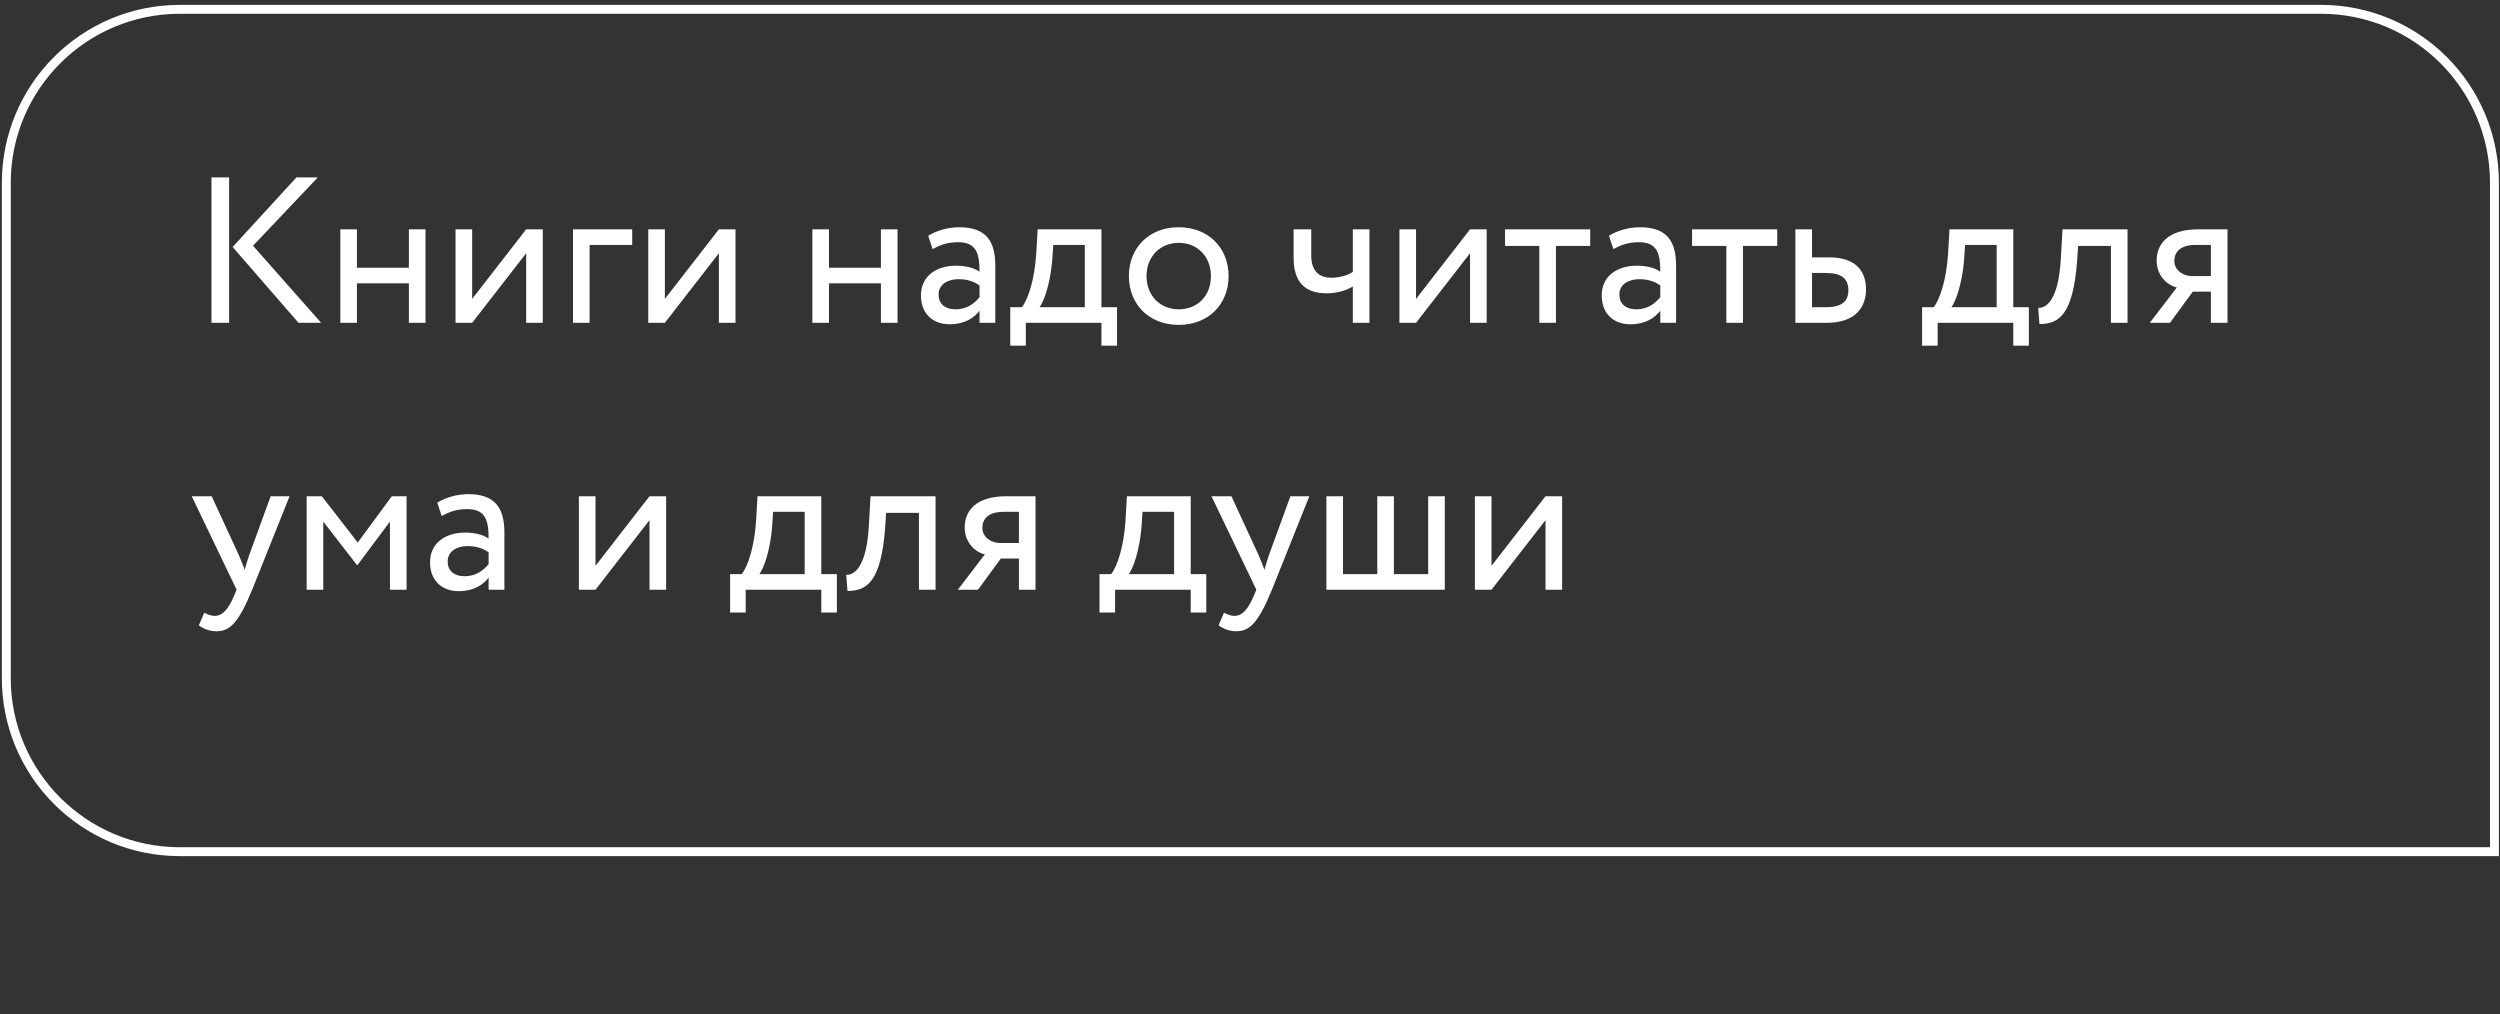
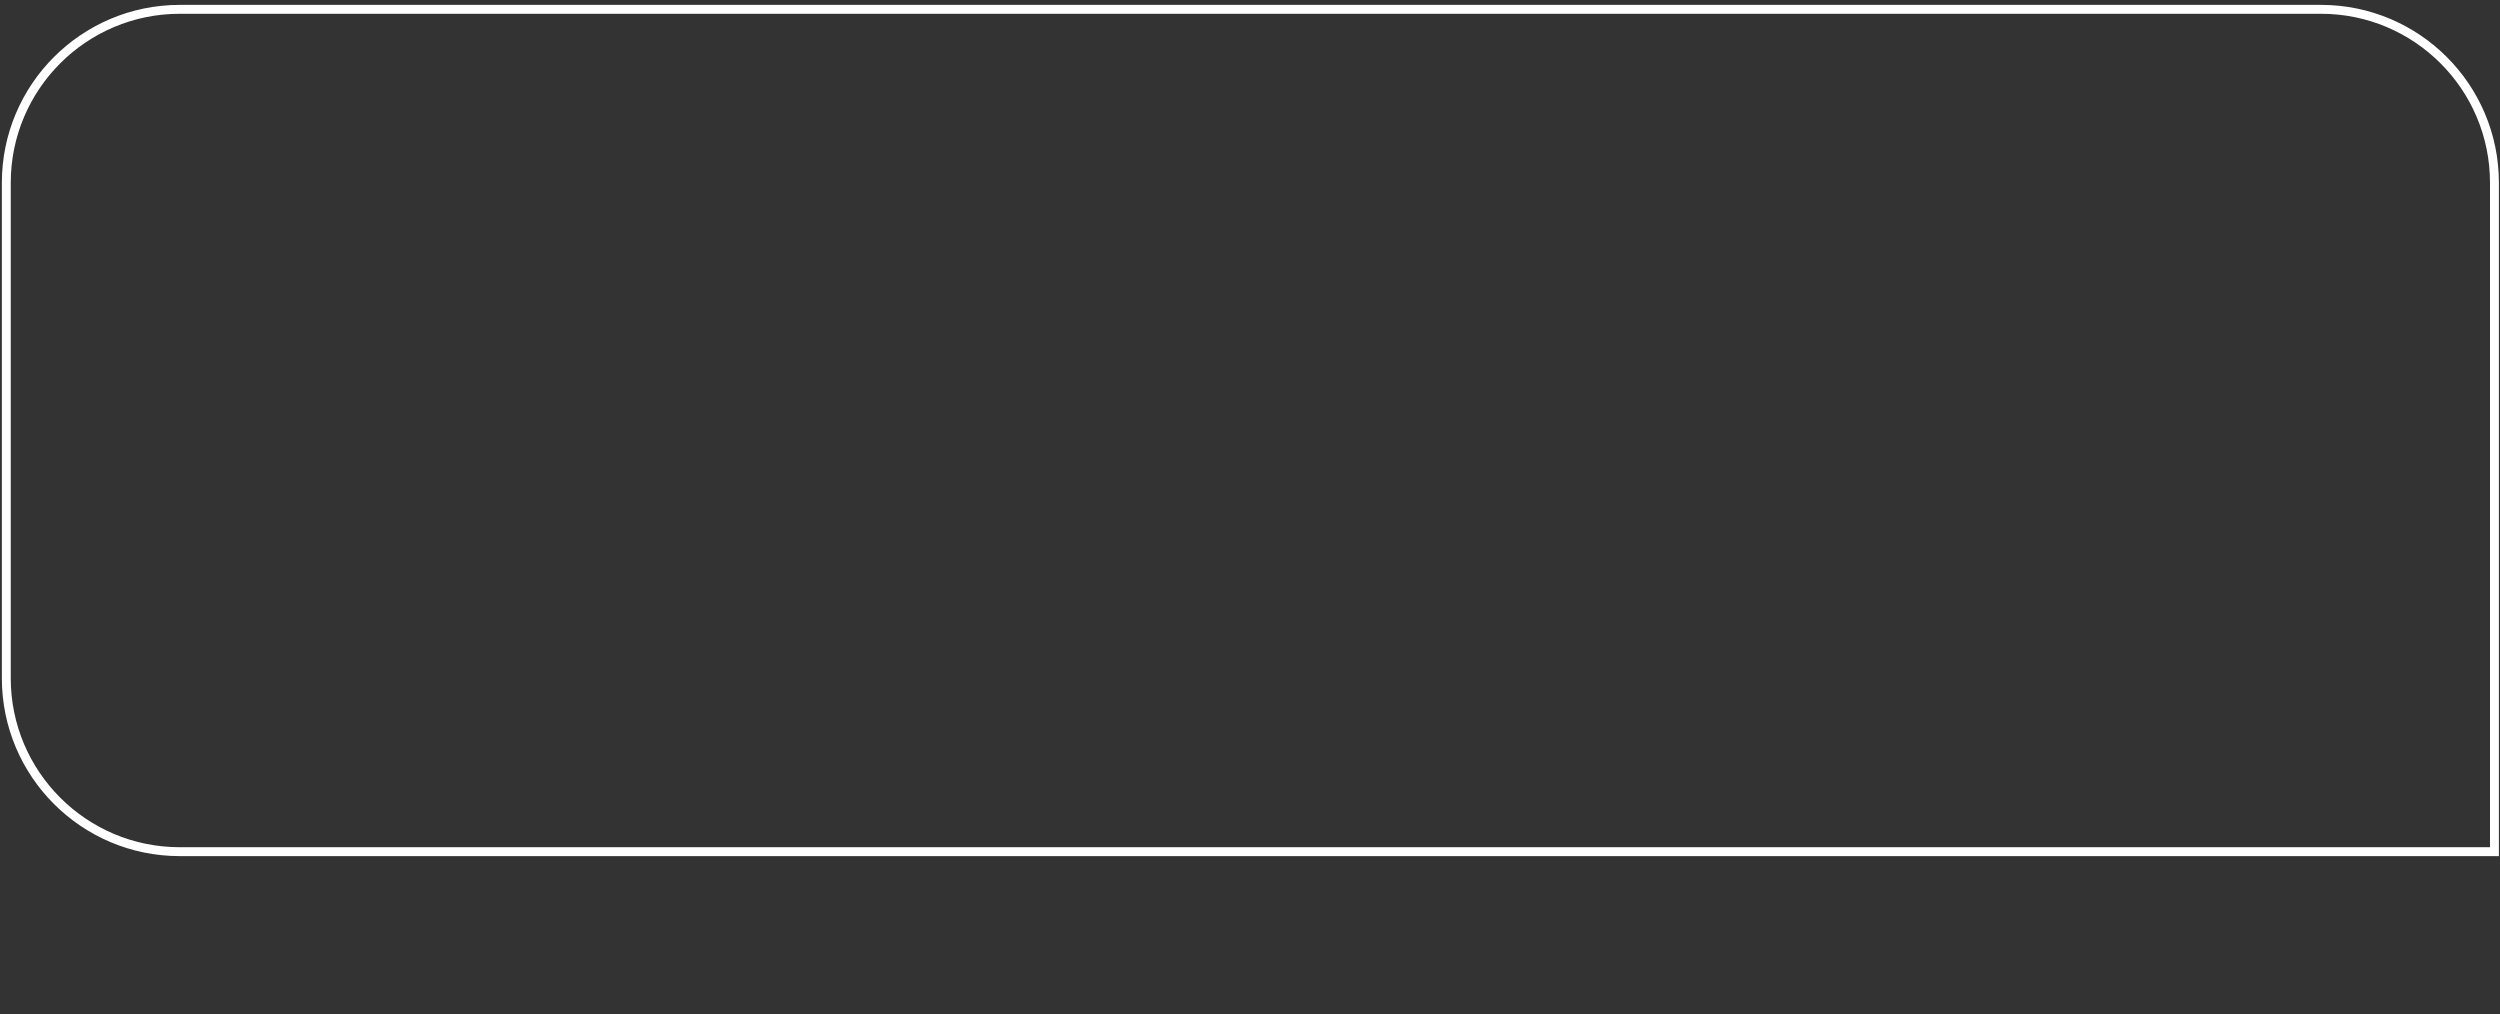
<svg xmlns="http://www.w3.org/2000/svg" width="281" height="114" viewBox="0 0 281 114" fill="none">
  <rect x="0" y="0" width="281" height="114" fill="#333333" stroke="none" />
-   <path d="M35.723 19.939H33.318L26.15 27.761L33.552 36.283H36.097L28.439 27.621L35.723 19.939ZM23.769 36.283H25.753V19.939H23.769V36.283ZM45.957 36.283H47.825V25.777H45.957V30.096H40.12V25.777H38.252V36.283H40.12V31.847H45.957V36.283ZM53.071 36.283L59.142 28.462V36.283H61.009V25.777H59.142L53.071 33.598V25.777H51.203V36.283H53.071ZM64.405 36.283H66.273V27.528H71.059V25.777H64.405V36.283ZM74.732 36.283L80.802 28.462V36.283H82.67V25.777H80.802L74.732 33.598V25.777H72.864V36.283H74.732ZM99.015 36.283H100.883V25.777H99.015V30.096H93.178V25.777H91.31V36.283H93.178V31.847H99.015V36.283ZM104.821 27.995C105.662 27.551 106.432 27.224 107.716 27.224C109.794 27.224 110.098 28.578 110.098 30.54C109.397 30.026 108.3 29.863 107.483 29.863C105.218 29.863 103.514 31.053 103.514 33.201C103.514 35.233 104.821 36.447 106.736 36.447C108.463 36.447 109.467 35.723 110.098 34.929V36.283H111.872V29.839C111.872 27.107 110.822 25.543 107.833 25.543C106.526 25.543 105.265 25.917 104.331 26.5L104.821 27.995ZM107.389 34.766C106.175 34.766 105.498 34.112 105.498 33.108C105.498 31.894 106.619 31.38 107.74 31.38C108.65 31.38 109.444 31.614 110.098 32.081V33.411C109.561 34.042 108.767 34.766 107.389 34.766ZM113.552 38.852H115.304V36.283H123.802V38.852H125.553V34.532H123.802V25.777H116.634L116.471 28.555C116.284 31.427 115.56 33.645 114.86 34.532H113.552V38.852ZM118.269 29.279L118.385 27.528H121.934V34.532H116.844C117.335 33.878 118.035 31.964 118.269 29.279ZM126.886 31.03C126.886 34.182 129.127 36.517 132.489 36.517C135.851 36.517 138.093 34.182 138.093 31.03C138.093 27.878 135.851 25.543 132.489 25.543C129.127 25.543 126.886 27.878 126.886 31.03ZM128.87 31.03C128.87 28.812 130.435 27.294 132.489 27.294C134.59 27.294 136.108 28.835 136.108 31.03C136.108 33.271 134.59 34.766 132.489 34.766C130.388 34.766 128.87 33.225 128.87 31.03ZM153.924 25.777H152.056V30.563C151.589 30.89 150.702 31.217 149.651 31.217C148.227 31.217 147.386 30.423 147.386 28.742V25.777H145.402V28.952C145.402 31.66 146.616 32.968 149.137 32.968C150.305 32.968 151.355 32.641 152.056 32.197V36.283H153.924V25.777ZM159.163 36.283L165.234 28.462V36.283H167.102V25.777H165.234L159.163 33.598V25.777H157.296V36.283H159.163ZM169.166 27.644H173.019V36.283H174.887V27.644H178.739V25.777H169.166V27.644ZM181.341 27.995C182.181 27.551 182.952 27.224 184.236 27.224C186.314 27.224 186.618 28.578 186.618 30.54C185.917 30.026 184.82 29.863 184.003 29.863C181.738 29.863 180.033 31.053 180.033 33.201C180.033 35.233 181.341 36.447 183.255 36.447C184.983 36.447 185.987 35.723 186.618 34.929V36.283H188.392V29.839C188.392 27.107 187.341 25.543 184.353 25.543C183.045 25.543 181.784 25.917 180.851 26.5L181.341 27.995ZM183.909 34.766C182.695 34.766 182.018 34.112 182.018 33.108C182.018 31.894 183.139 31.38 184.259 31.38C185.17 31.38 185.964 31.614 186.618 32.081V33.411C186.081 34.042 185.287 34.766 183.909 34.766ZM190.189 27.644H194.041V36.283H195.909V27.644H199.762V25.777H190.189V27.644ZM201.803 36.283H205.352C208.667 36.283 209.741 34.392 209.741 32.547C209.741 30.68 208.807 28.929 205.585 28.929H203.671V25.777H201.803V36.283ZM205.235 30.68C207.033 30.68 207.757 31.357 207.757 32.618C207.757 33.855 207.056 34.532 205.212 34.532H203.671V30.68H205.235ZM216.042 38.852H217.793V36.283H226.292V38.852H228.043V34.532H226.292V25.777H219.124L218.961 28.555C218.774 31.427 218.05 33.645 217.35 34.532H216.042V38.852ZM220.759 29.279L220.875 27.528H224.424V34.532H219.334C219.825 33.878 220.525 31.964 220.759 29.279ZM237.267 36.283H239.135V25.777H231.827L231.64 29.045C231.384 33.902 229.889 34.672 229.095 34.602L229.235 36.423C231.407 36.423 232.995 35.396 233.461 29.419L233.578 27.644H237.267V36.283ZM247.102 25.777C243.6 25.777 242.409 27.481 242.409 29.279C242.409 31.006 243.6 32.057 244.674 32.314L241.639 36.283H243.903L246.472 32.781H248.503V36.283H250.371V25.777H247.102ZM244.394 29.326C244.394 28.345 245.047 27.528 246.799 27.528H248.503V31.03H246.355C245.421 31.03 244.394 30.399 244.394 29.326ZM32.548 55.777H30.423L27.995 62.431C27.808 62.991 27.645 63.528 27.505 64.042C27.294 63.505 27.108 62.991 26.874 62.454L23.792 55.777H21.551L26.594 66.283L26.361 66.844C25.66 68.525 25.006 69.225 24.119 69.225C23.699 69.225 23.302 69.038 22.952 68.875L22.345 70.299C22.905 70.673 23.535 70.953 24.329 70.953C25.824 70.953 26.804 70.042 28.345 66.283L32.548 55.777ZM34.467 66.283H36.335V58.625L40.117 63.505H40.188L43.83 58.625V66.283H45.698V55.777H44.04L40.211 60.983L36.172 55.777H34.467V66.283ZM49.643 57.995C50.483 57.551 51.254 57.224 52.538 57.224C54.616 57.224 54.92 58.578 54.92 60.54C54.219 60.026 53.122 59.862 52.305 59.862C50.04 59.862 48.336 61.053 48.336 63.201C48.336 65.233 49.643 66.447 51.557 66.447C53.285 66.447 54.289 65.723 54.92 64.929V66.283H56.694V59.839C56.694 57.107 55.644 55.543 52.655 55.543C51.347 55.543 50.087 55.917 49.153 56.5L49.643 57.995ZM52.211 64.766C50.997 64.766 50.32 64.112 50.32 63.108C50.32 61.894 51.441 61.38 52.562 61.38C53.472 61.38 54.266 61.614 54.92 62.081V63.411C54.383 64.042 53.589 64.766 52.211 64.766ZM66.934 66.283L73.004 58.462V66.283H74.872V55.777H73.004L66.934 63.598V55.777H65.066V66.283H66.934ZM82.064 68.852H83.816V66.283H92.314V68.852H94.065V64.532H92.314V55.777H85.146L84.983 58.555C84.796 61.427 84.072 63.645 83.372 64.532H82.064V68.852ZM86.781 59.279L86.897 57.528H90.446V64.532H85.356C85.847 63.878 86.547 61.964 86.781 59.279ZM103.289 66.283H105.157V55.777H97.849L97.662 59.045C97.406 63.902 95.911 64.672 95.117 64.602L95.257 66.423C97.429 66.423 99.017 65.396 99.484 59.419L99.6 57.644H103.289V66.283ZM113.124 55.777C109.622 55.777 108.431 57.481 108.431 59.279C108.431 61.007 109.622 62.057 110.696 62.314L107.661 66.283H109.925L112.494 62.781H114.525V66.283H116.393V55.777H113.124ZM110.416 59.325C110.416 58.345 111.069 57.528 112.821 57.528H114.525V61.03H112.377C111.443 61.03 110.416 60.4 110.416 59.325ZM123.585 68.852H125.336V66.283H133.835V68.852H135.586V64.532H133.835V55.777H126.667L126.503 58.555C126.317 61.427 125.593 63.645 124.892 64.532H123.585V68.852ZM128.301 59.279L128.418 57.528H131.967V64.532H126.877C127.367 63.878 128.068 61.964 128.301 59.279ZM147.168 55.777H145.043L142.615 62.431C142.428 62.991 142.265 63.528 142.125 64.042C141.915 63.505 141.728 62.991 141.494 62.454L138.412 55.777H136.171L141.214 66.283L140.981 66.844C140.28 68.525 139.626 69.225 138.739 69.225C138.319 69.225 137.922 69.038 137.572 68.875L136.965 70.299C137.525 70.673 138.155 70.953 138.949 70.953C140.444 70.953 141.424 70.042 142.965 66.283L147.168 55.777ZM149.087 66.283H162.396V55.777H160.528V64.532H156.675V55.777H154.808V64.532H150.955V55.777H149.087V66.283ZM167.645 66.283L173.716 58.462V66.283H175.584V55.777H173.716L167.645 63.598V55.777H165.778V66.283H167.645Z" fill="white" />
-   <path d="M260.876 1.049H20.209C9.439 1.049 0.708 9.779 0.708 20.549V76.228C0.708 86.997 9.439 95.728 20.209 95.728H280.376V20.549C280.376 9.779 271.646 1.049 260.876 1.049Z" stroke="white" />
+   <path d="M260.876 1.049H20.209C9.439 1.049 0.708 9.779 0.708 20.549V76.228C0.708 86.997 9.439 95.728 20.209 95.728H280.376V20.549C280.376 9.779 271.646 1.049 260.876 1.049" stroke="white" />
</svg>